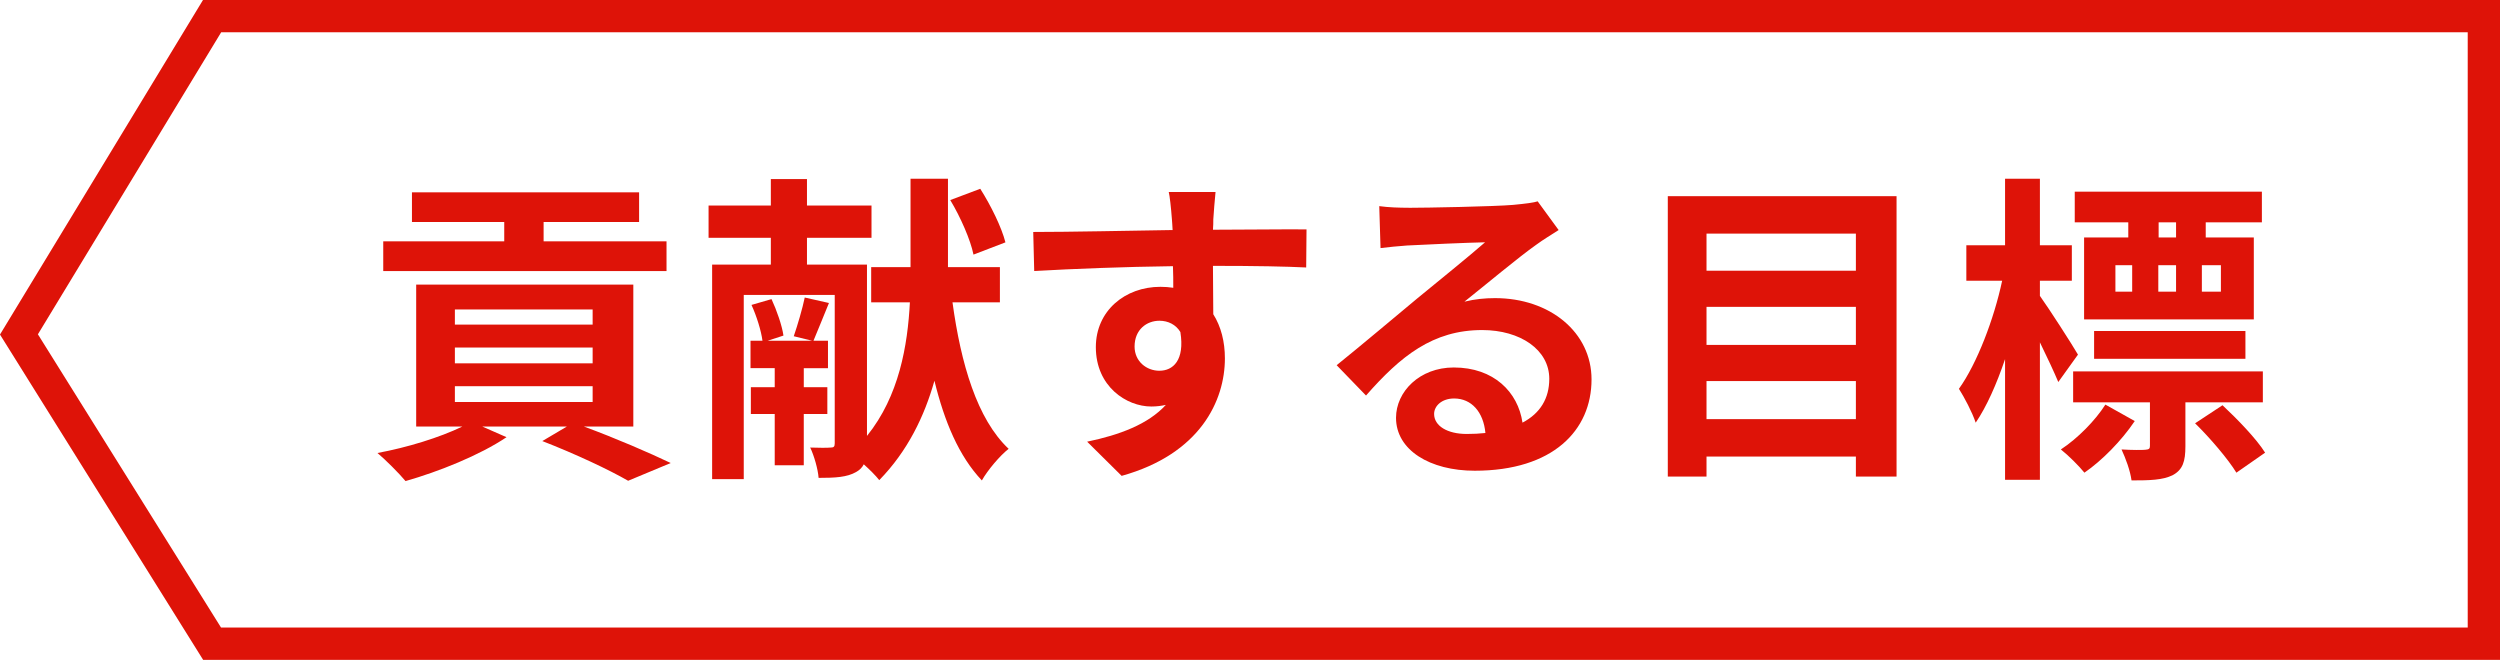
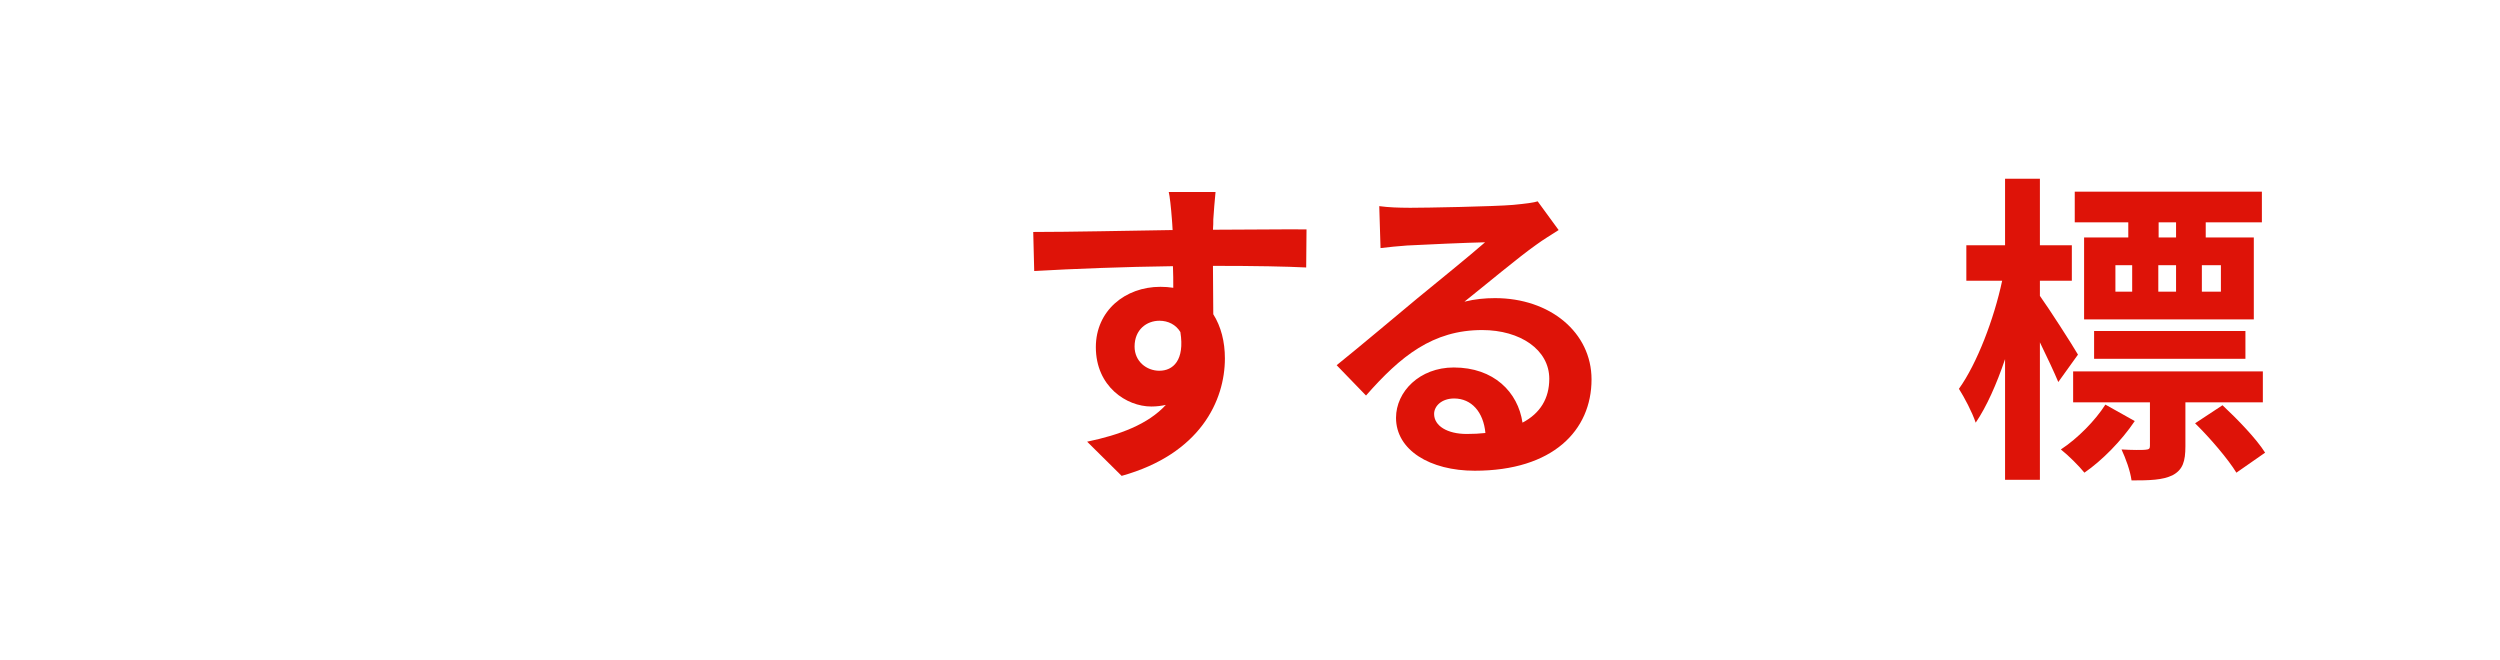
<svg xmlns="http://www.w3.org/2000/svg" id="_レイヤー_2" viewBox="0 0 152.403 40.225">
  <defs>
    <style>.cls-1{fill:#de1308;stroke-width:0px;}.cls-2{fill:none;stroke:#de1308;stroke-miterlimit:10;stroke-width:1.968px;}</style>
  </defs>
  <g id="_レイヤー_1-2">
-     <path class="cls-1" d="m35.597,26.003c1.928.708,4.013,1.612,5.291,2.223l-2.596,1.082c-1.161-.669-3.206-1.633-5.232-2.42l1.495-.885h-5.153l1.476.649c-1.633,1.101-4.15,2.104-6.156,2.675-.394-.473-1.22-1.299-1.712-1.712,1.81-.334,3.796-.943,5.173-1.612h-2.812v-8.654h13.237v8.654h-3.01Zm5.035-9.48h-17.269v-1.81h7.376v-1.18h-5.626v-1.81h13.847v1.81h-5.821v1.18h7.493v1.81Zm-12.902,3.265h8.398v-.924h-8.398v.924Zm0,2.36h8.398v-.964h-8.398v.964Zm0,2.36h8.398v-.964h-8.398v.964Z" />
-     <path class="cls-1" d="m58.065,18.431c.512,3.736,1.495,7.12,3.423,8.93-.531.413-1.278,1.298-1.633,1.927-1.396-1.475-2.281-3.579-2.891-6.077-.61,2.163-1.633,4.288-3.363,6.058-.217-.275-.571-.629-.944-.964-.099.197-.256.354-.473.473-.551.314-1.259.354-2.281.354-.039-.531-.275-1.356-.512-1.849.512.02,1.062.02,1.259,0,.178,0,.236-.059.236-.256v-9.047h-5.546v11.23h-1.928v-13.08h3.579v-1.632h-3.796v-1.967h3.796v-1.613h2.203v1.613h3.934v1.967h-3.934v1.632h3.658v10.444c1.967-2.438,2.479-5.527,2.616-8.143h-2.36v-2.145h2.399v-5.389h2.282v5.389h3.166v2.145h-2.892Zm-9.066,6.805v3.128h-1.771v-3.128h-1.455v-1.632h1.455v-1.161h-1.476v-1.672h.729c-.079-.609-.354-1.494-.669-2.183l1.22-.354c.314.669.648,1.633.728,2.223l-.964.314h2.714l-1.121-.274c.236-.688.531-1.692.669-2.36l1.476.334c-.354.846-.688,1.711-.944,2.301h.885v1.672h-1.475v1.161h1.436v1.632h-1.436Zm10.346-9.716c-.178-.885-.787-2.281-1.416-3.324l1.829-.688c.648,1.023,1.298,2.341,1.534,3.266l-1.947.747Z" />
    <path class="cls-1" d="m73.964,13.396c0,.157,0,.373-.02.609,1.986,0,4.681-.039,5.703-.02l-.02,2.321c-1.18-.06-3.009-.099-5.684-.099,0,1.003.02,2.085.02,2.95.472.747.708,1.672.708,2.694,0,2.558-1.495,5.822-6.294,7.159l-2.104-2.084c1.986-.413,3.717-1.062,4.799-2.243-.275.06-.57.099-.885.099-1.515,0-3.383-1.22-3.383-3.619,0-2.223,1.789-3.678,3.934-3.678.275,0,.531.02.786.059,0-.433,0-.885-.02-1.317-2.97.039-6.038.157-8.457.295l-.06-2.38c2.242,0,5.822-.078,8.497-.118-.02-.256-.02-.452-.039-.609-.06-.807-.138-1.476-.197-1.711h2.853c-.039.314-.118,1.376-.138,1.691Zm-3.285,9.205c.826,0,1.554-.63,1.278-2.36-.274-.453-.747-.688-1.278-.688-.767,0-1.514.531-1.514,1.573,0,.904.728,1.476,1.514,1.476Z" />
    <path class="cls-1" d="m85.871,12.668c1.042,0,5.251-.079,6.372-.178.807-.078,1.259-.138,1.495-.216l1.278,1.75c-.452.295-.924.57-1.377.905-1.062.747-3.127,2.478-4.366,3.461.649-.157,1.239-.216,1.868-.216,3.344,0,5.881,2.085,5.881,4.956,0,3.108-2.359,5.566-7.119,5.566-2.734,0-4.8-1.259-4.8-3.226,0-1.593,1.437-3.068,3.521-3.068,2.439,0,3.914,1.495,4.189,3.363,1.082-.57,1.633-1.475,1.633-2.675,0-1.771-1.771-2.97-4.091-2.97-3.01,0-4.977,1.593-7.081,3.992l-1.79-1.849c1.396-1.121,3.776-3.127,4.938-4.091,1.102-.905,3.146-2.557,4.11-3.402-1.003.02-3.718.138-4.76.196-.531.039-1.16.099-1.613.157l-.078-2.557c.551.078,1.239.099,1.79.099Zm3.54,13.787c.413,0,.787-.02,1.141-.059-.118-1.278-.846-2.104-1.907-2.104-.748,0-1.22.452-1.22.943,0,.729.807,1.22,1.986,1.22Z" />
-     <path class="cls-1" d="m115.616,11.959v17.093h-2.479v-1.22h-9.106v1.22h-2.36V11.959h13.945Zm-11.585,2.282v2.262h9.106v-2.262h-9.106Zm0,4.465v2.32h9.106v-2.32h-9.106Zm9.106,6.845v-2.321h-9.106v2.321h9.106Z" />
    <path class="cls-1" d="m125.476,23.288c-.256-.609-.688-1.533-1.121-2.419v8.379h-2.124v-7.355c-.512,1.514-1.121,2.891-1.79,3.874-.217-.648-.688-1.534-1.022-2.065,1.101-1.534,2.144-4.268,2.635-6.589h-2.183v-2.163h2.36v-4.052h2.124v4.052h1.947v2.163h-1.947v.925c.551.767,2.006,3.029,2.32,3.58l-1.199,1.671Zm4.661,2.38c-.807,1.2-1.986,2.4-3.068,3.147-.334-.413-.964-1.042-1.436-1.416,1.022-.669,2.104-1.771,2.714-2.734l1.79,1.003Zm3.088-1.141v2.675c0,.925-.157,1.437-.786,1.771-.61.295-1.396.314-2.498.314-.079-.59-.354-1.337-.61-1.888.63.039,1.259.039,1.437.02.235-.02.295-.059.295-.236v-2.655h-4.682v-1.888h11.565v1.888h-4.721Zm-3.481-10.975h-3.265v-1.868h11.408v1.868h-3.423v.924h2.931v4.996h-10.346v-4.996h2.694v-.924Zm-2.085,8.319v-1.691h9.225v1.691h-9.225Zm1.299-4.091h1.022v-1.612h-1.022v1.612Zm2.615-1.612v1.612h1.082v-1.612h-1.082Zm1.082-2.616h-1.062v.924h1.062v-.924Zm2.832,11.152c.925.865,2.065,2.045,2.597,2.891l-1.751,1.22c-.491-.807-1.593-2.104-2.518-3.01l1.672-1.101Zm-.098-8.536h-1.161v1.612h1.161v-1.612Z" />
-     <polygon class="cls-2" points="12.929 39.241 151.419 39.241 151.419 .984 12.929 .984 1.155 20.387 12.929 39.241" />
  </g>
</svg>